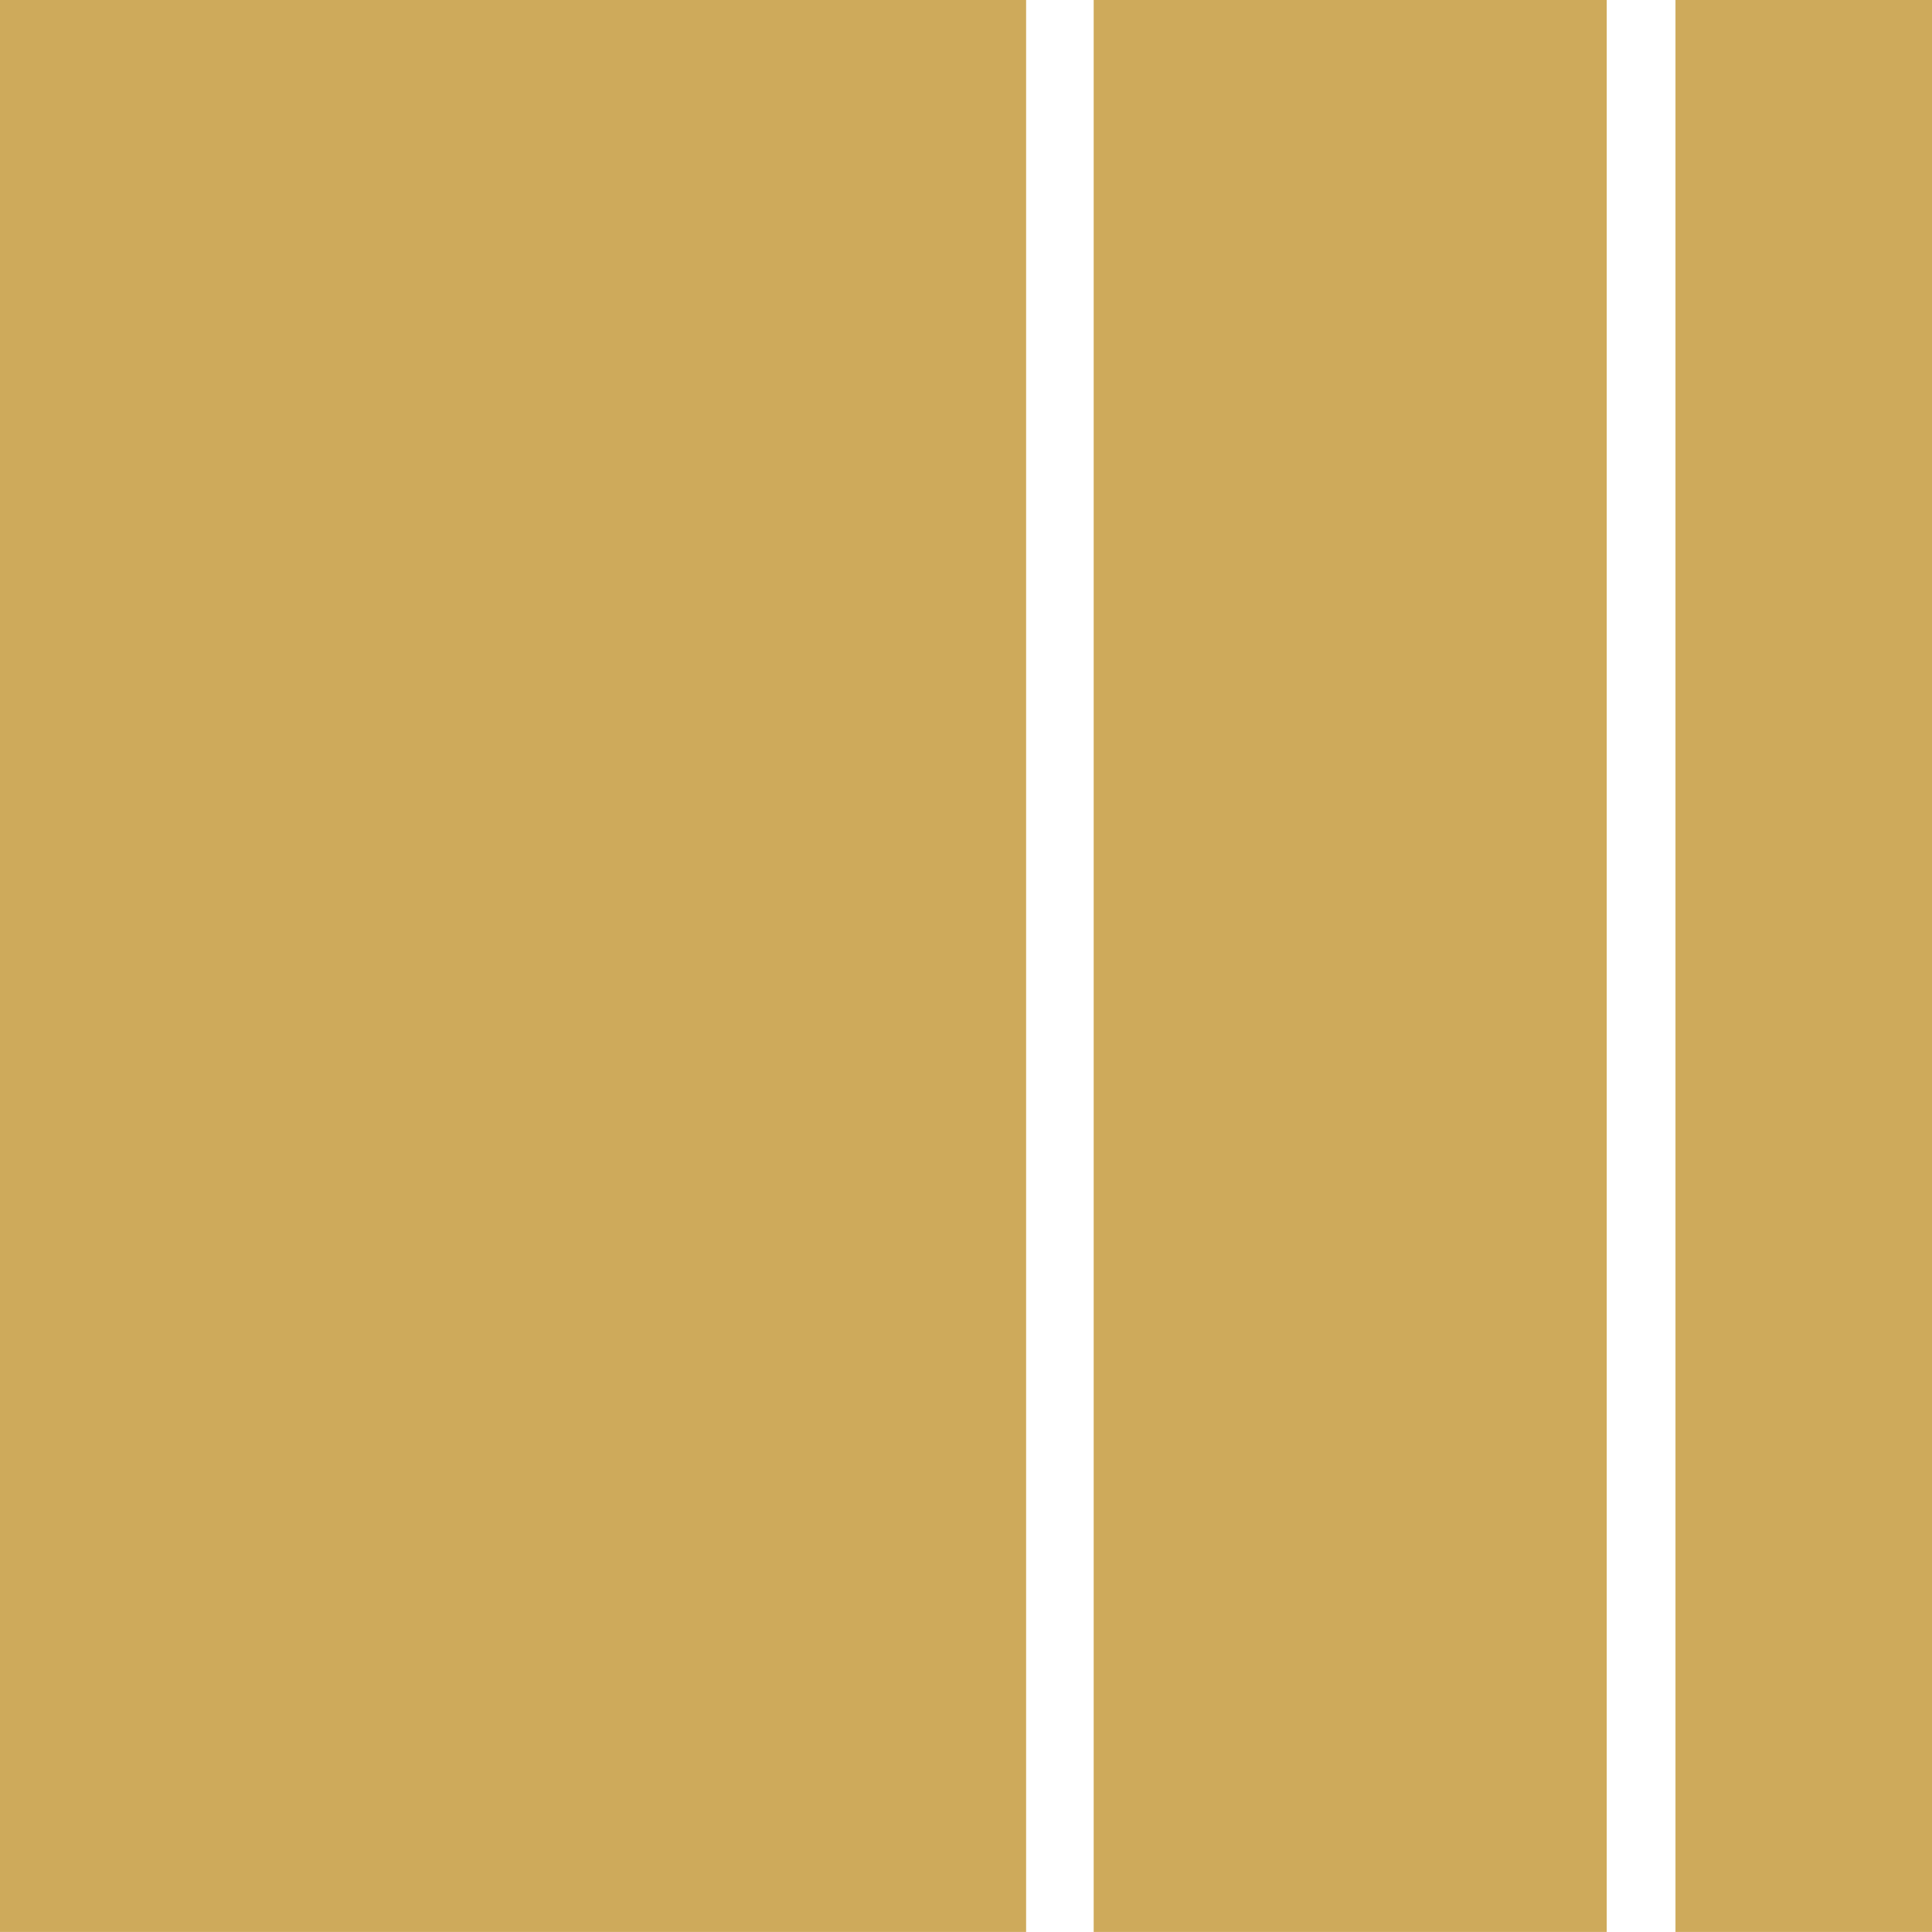
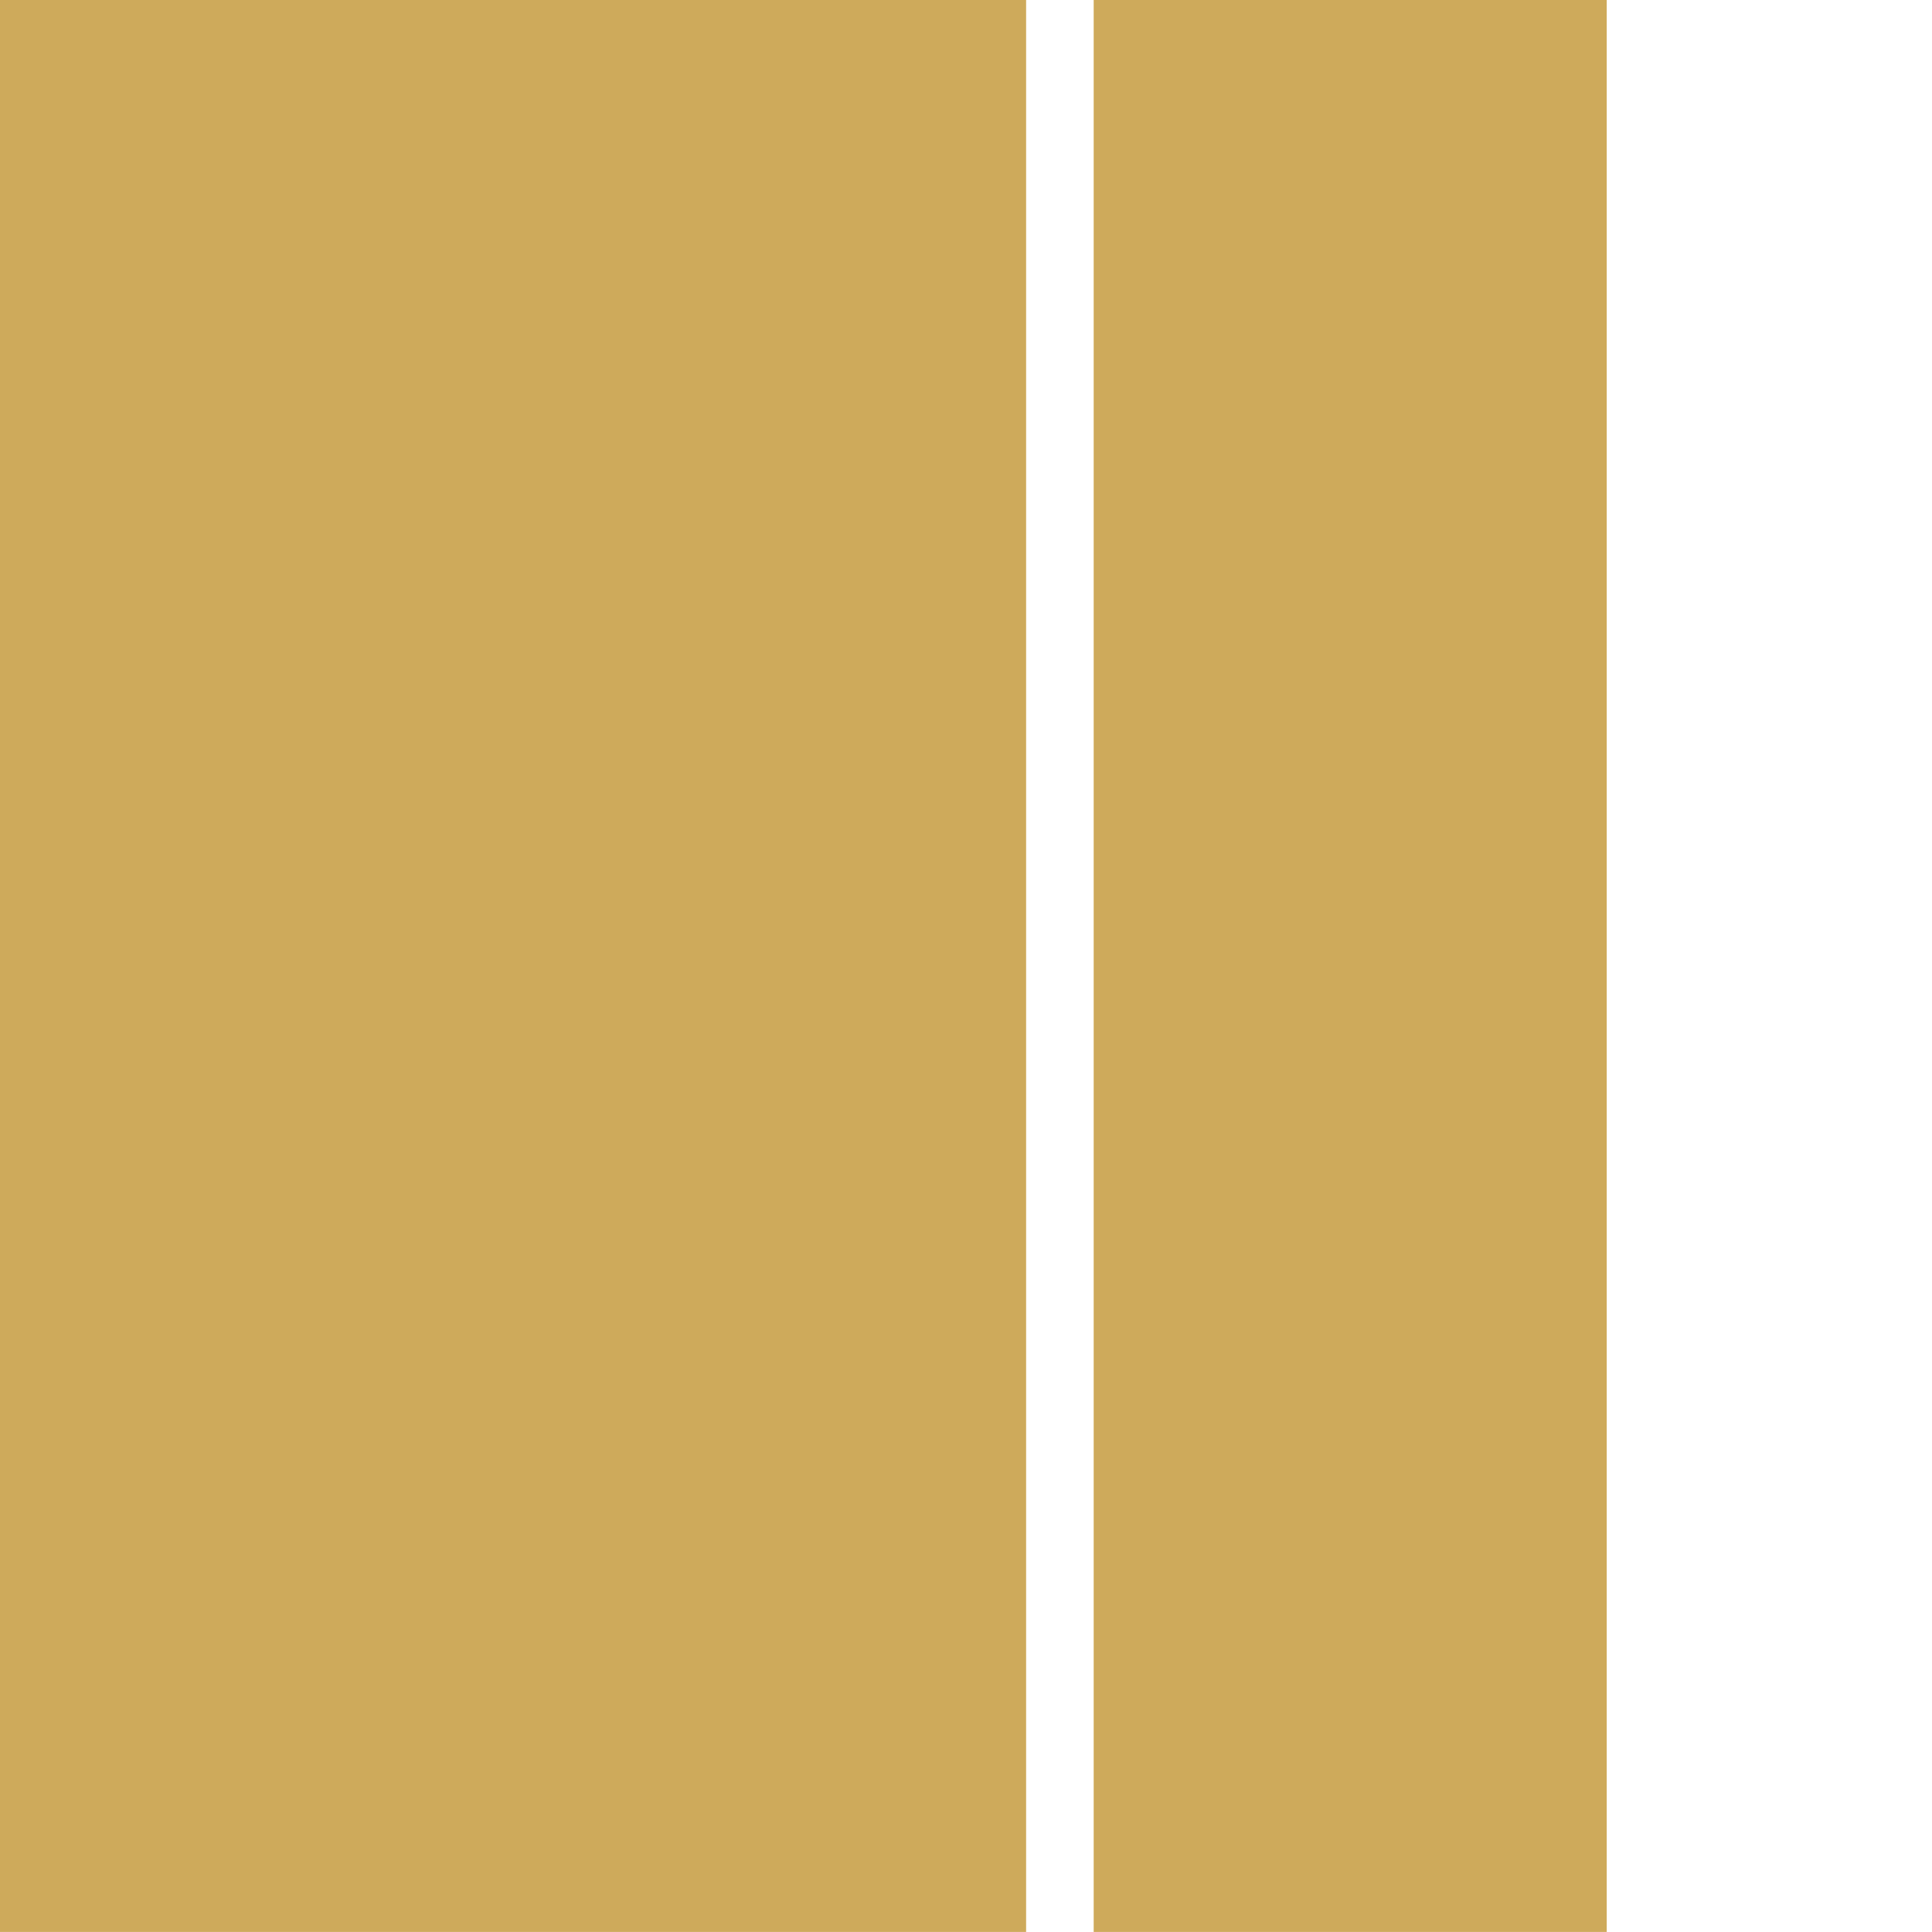
<svg xmlns="http://www.w3.org/2000/svg" width="1500" zoomAndPan="magnify" viewBox="0 0 1125 1125" height="1500" preserveAspectRatio="xMidYMid meet">
  <defs>
    <clipPath id="c2aaee719f">
-       <path d="M 975.625 0 L 1125 0 L 1125 1125 L 975.625 1125 Z M 975.625 0 " clip-rule="nonzero" />
-     </clipPath>
+       </clipPath>
    <clipPath id="5cb31a1571">
      <path d="M 636.848 0 L 935.598 0 L 935.598 1125 L 636.848 1125 Z M 636.848 0 " clip-rule="nonzero" />
    </clipPath>
    <clipPath id="327a707fda">
      <path d="M 0 0 L 597.504 0 L 597.504 1125 L 0 1125 Z M 0 0 " clip-rule="nonzero" />
    </clipPath>
  </defs>
  <g clip-path="url(#c2aaee719f)">
-     <path fill="#ceaa5b" d="M 975.625 0 L 1125 0 L 1125 1124.984 L 975.625 1124.984 Z M 975.625 0 " fill-opacity="1" fill-rule="nonzero" />
+     <path fill="#ceaa5b" d="M 975.625 0 L 1125 1124.984 L 975.625 1124.984 Z M 975.625 0 " fill-opacity="1" fill-rule="nonzero" />
  </g>
  <g clip-path="url(#5cb31a1571)">
    <path fill="#ceaa5b" d="M 636.848 0 L 935.598 0 L 935.598 1124.984 L 636.848 1124.984 Z M 636.848 0 " fill-opacity="1" fill-rule="nonzero" />
  </g>
  <g clip-path="url(#327a707fda)">
    <path fill="#ceaa5b" d="M 0 0 L 597.504 0 L 597.504 1124.984 L 0 1124.984 Z M 0 0 " fill-opacity="1" fill-rule="nonzero" />
  </g>
</svg>